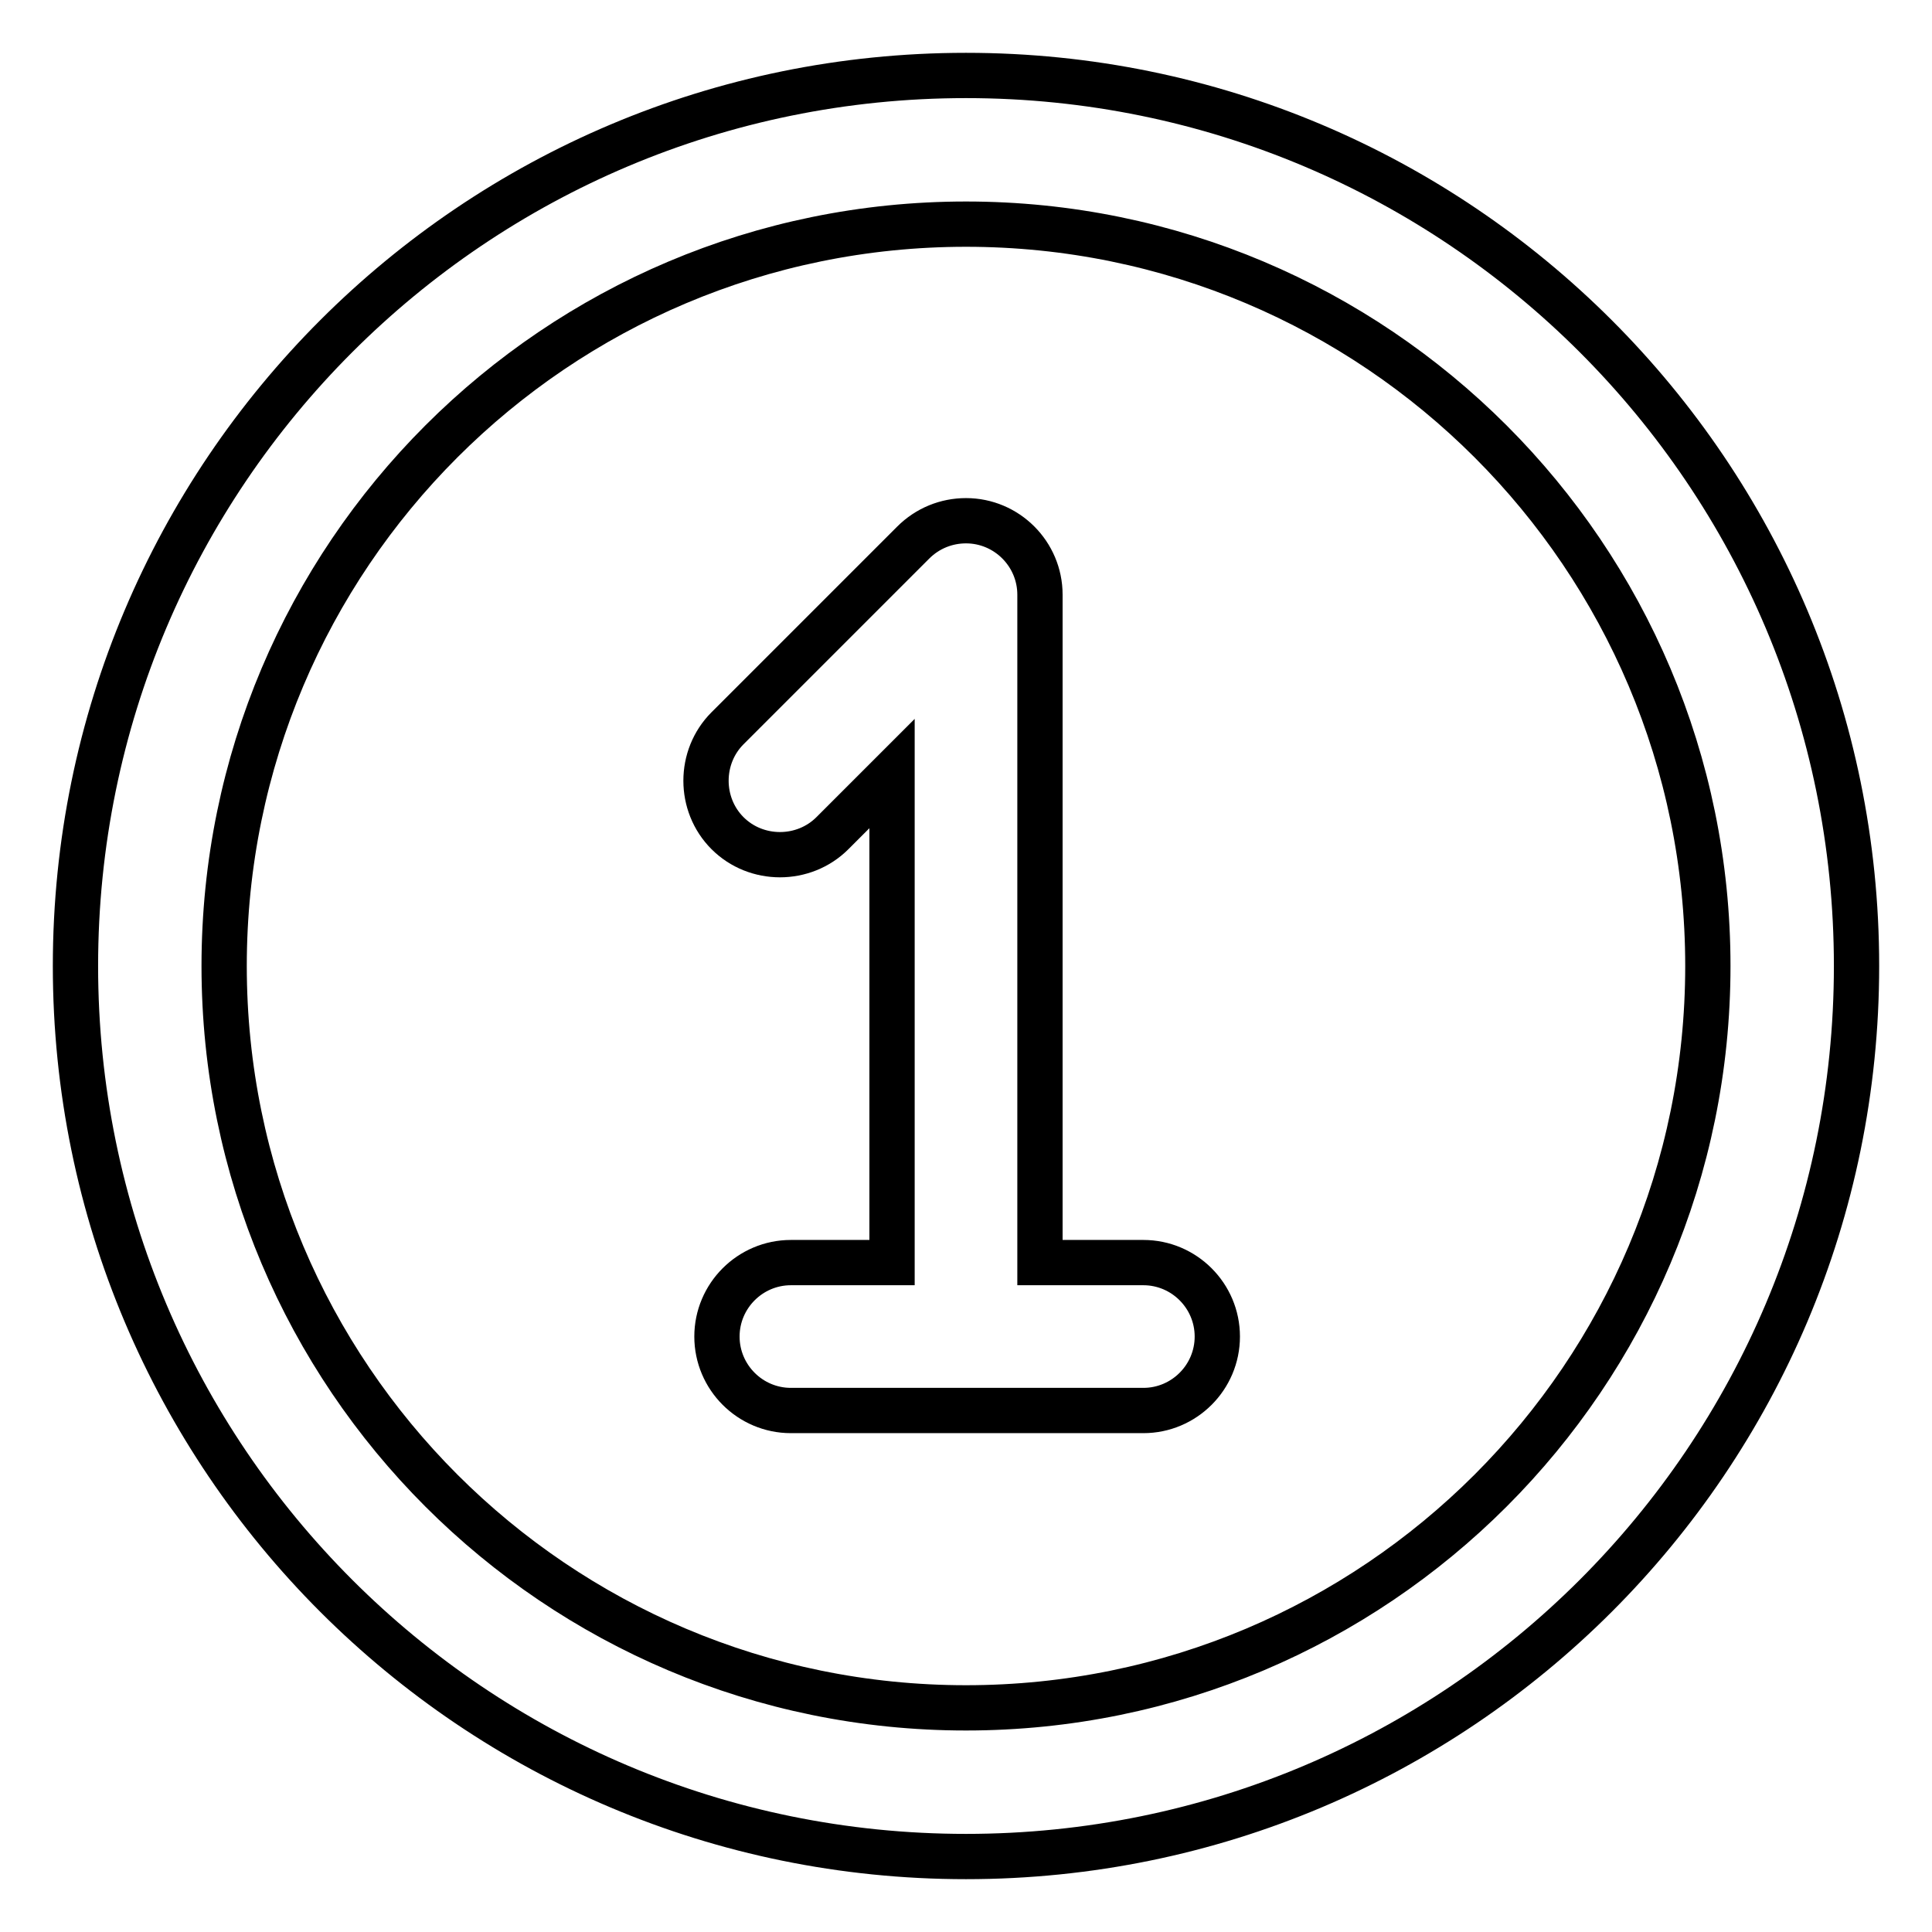
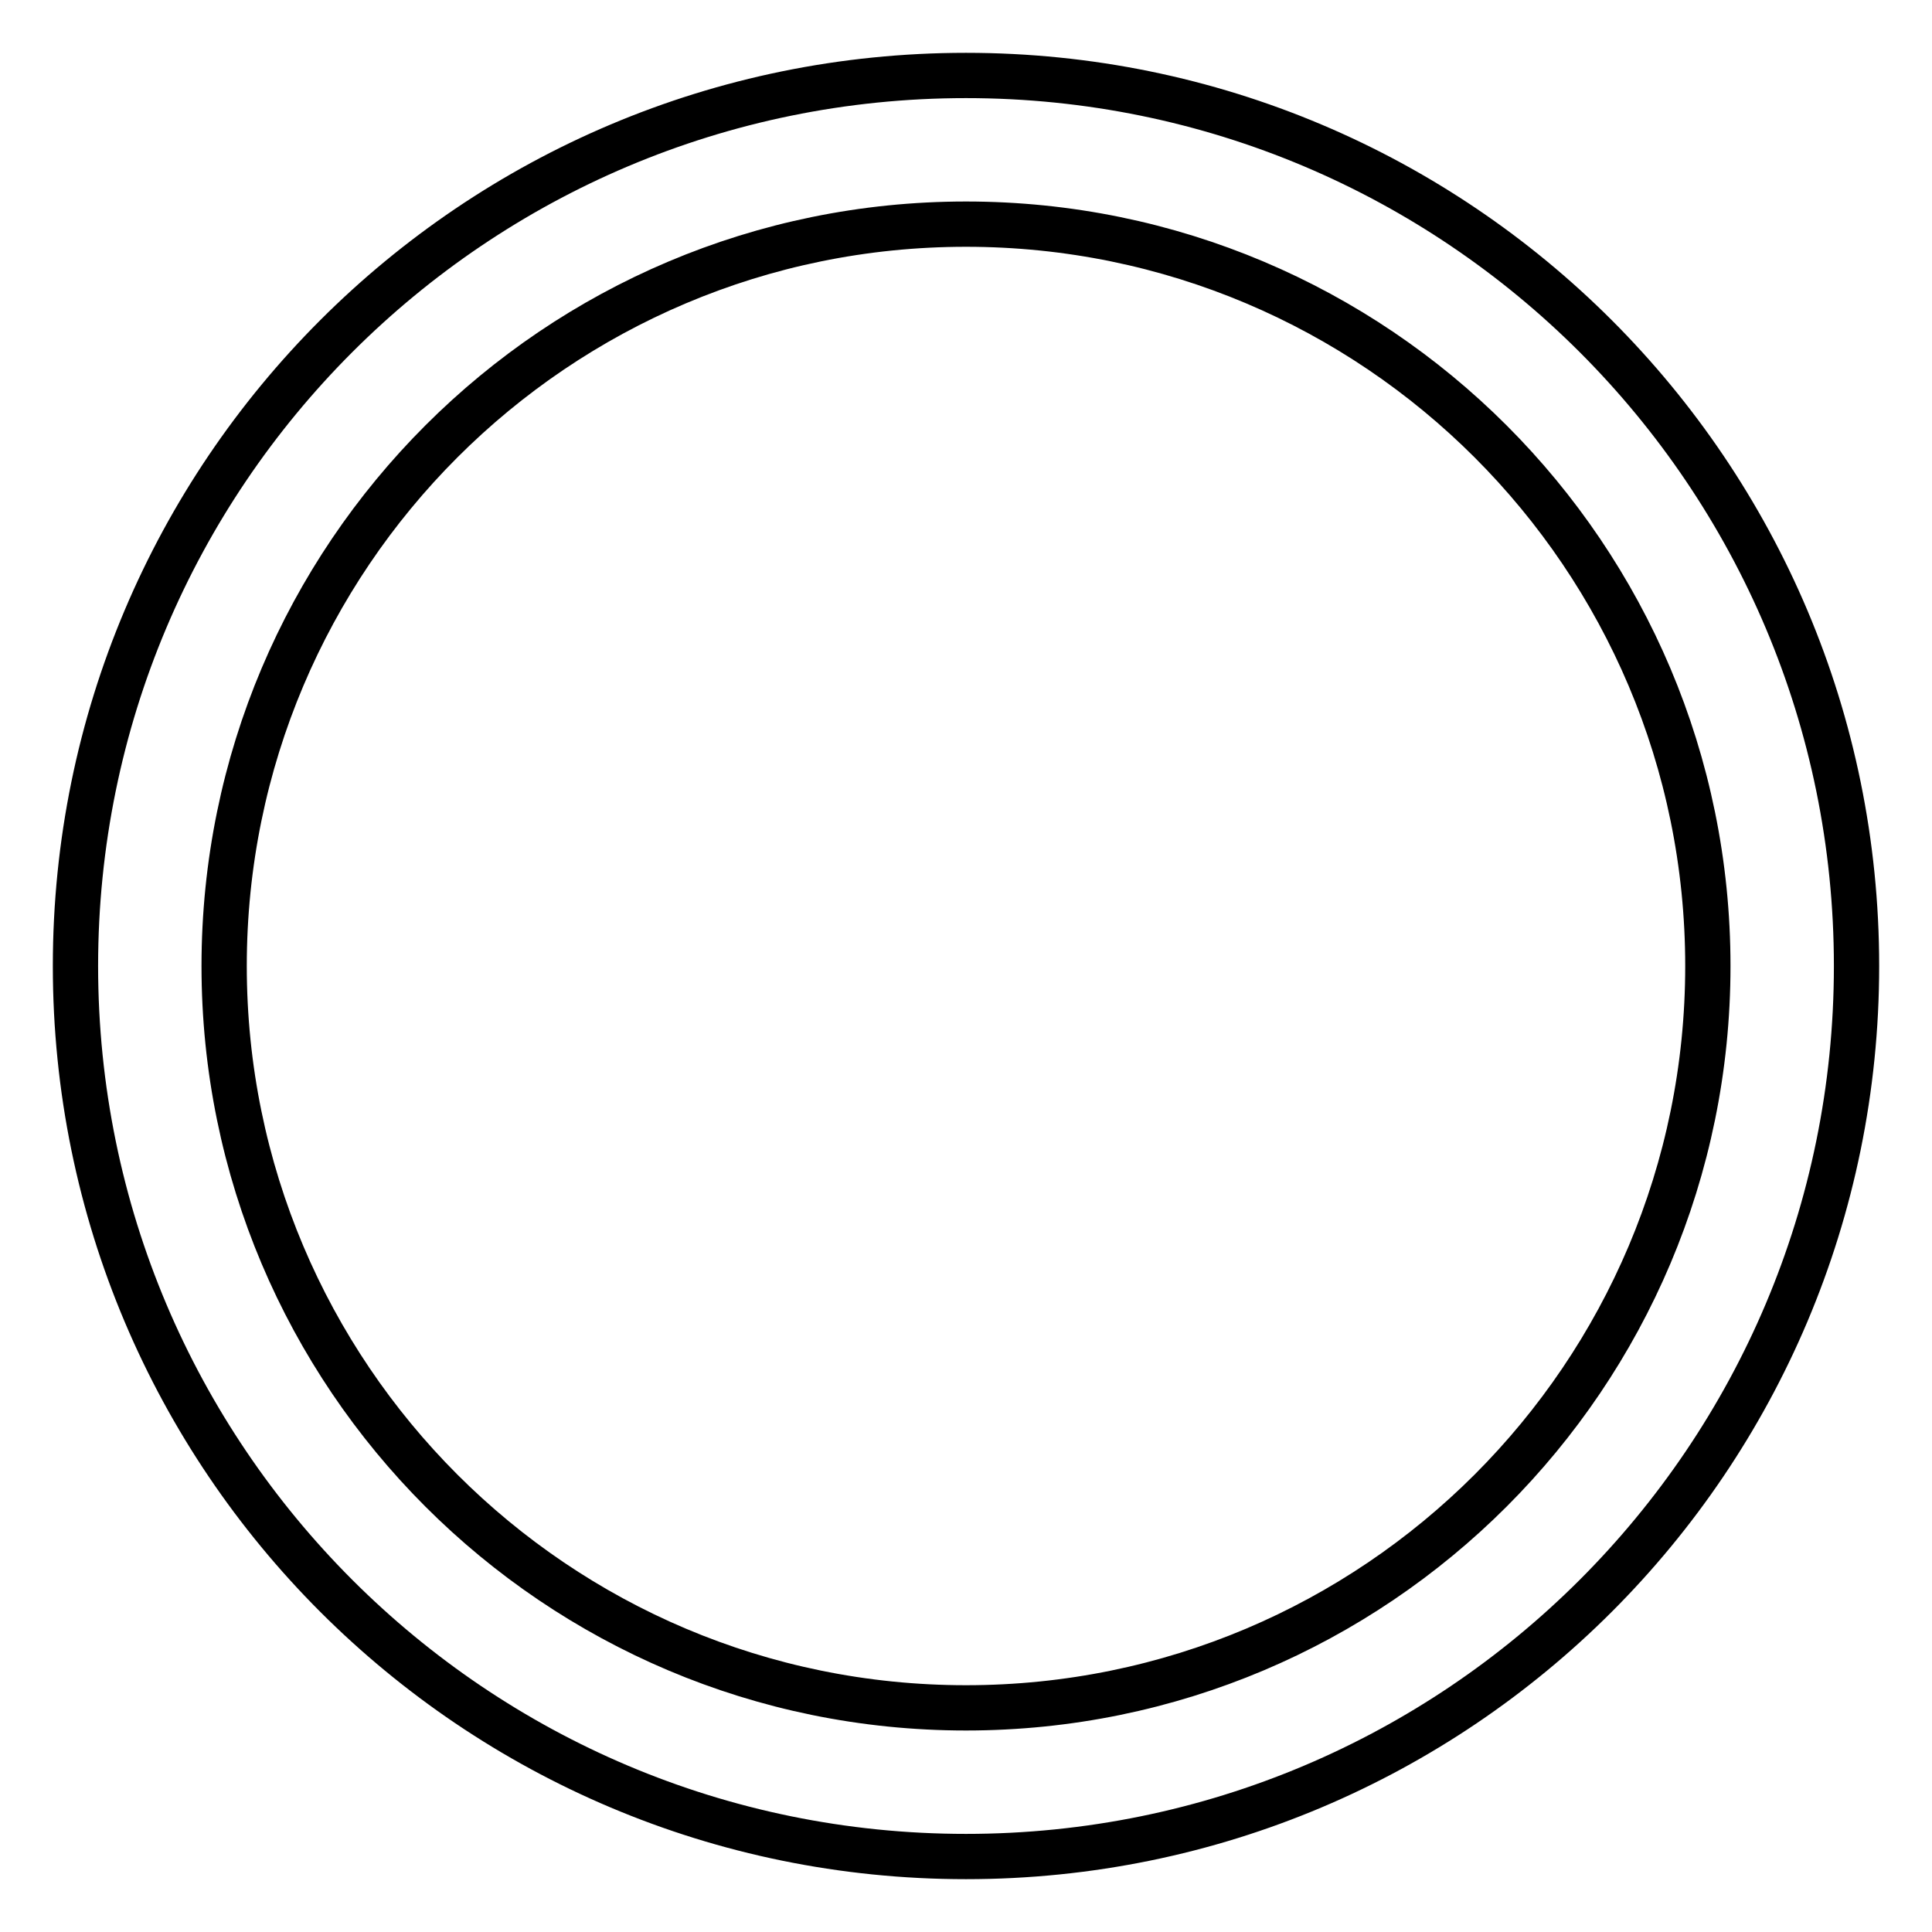
<svg xmlns="http://www.w3.org/2000/svg" version="1.1" x="0px" y="0px" viewBox="0 0 256 256" enable-background="new 0 0 256 256" xml:space="preserve">
  <g>
    <path stroke-width="6" fill-opacity="0" stroke="#000000" d="M128,29.7c54.3,0,98.3,44,98.3,98.3s-44,98.3-98.3,98.3s-98.3-44-98.3-98.3S73.7,29.7,128,29.7L128,29.7  M128,10C62.8,10,10,62.8,10,128c0,65.2,52.8,118,118,118c65.2,0,118-52.8,118-118C246,62.8,193.2,10,128,10z" />
-     <path stroke-width="6" fill-opacity="0" stroke="#000000" d="M151.5,167.3h-13.7V78.8c0-5.4-4.4-9.8-9.8-9.8c-2.6,0-5.1,1-7,2.9L96.4,96.5c-3.8,3.8-3.8,10.1,0,13.9 c3.8,3.8,10.1,3.8,13.9,0l7.9-7.9v64.8h-13.4c-5.4,0-9.8,4.4-9.8,9.8c0,5.4,4.4,9.8,9.8,9.8h46.7c5.4,0,9.8-4.4,9.8-9.8 C161.3,171.7,156.9,167.3,151.5,167.3L151.5,167.3z" />
  </g>
</svg>